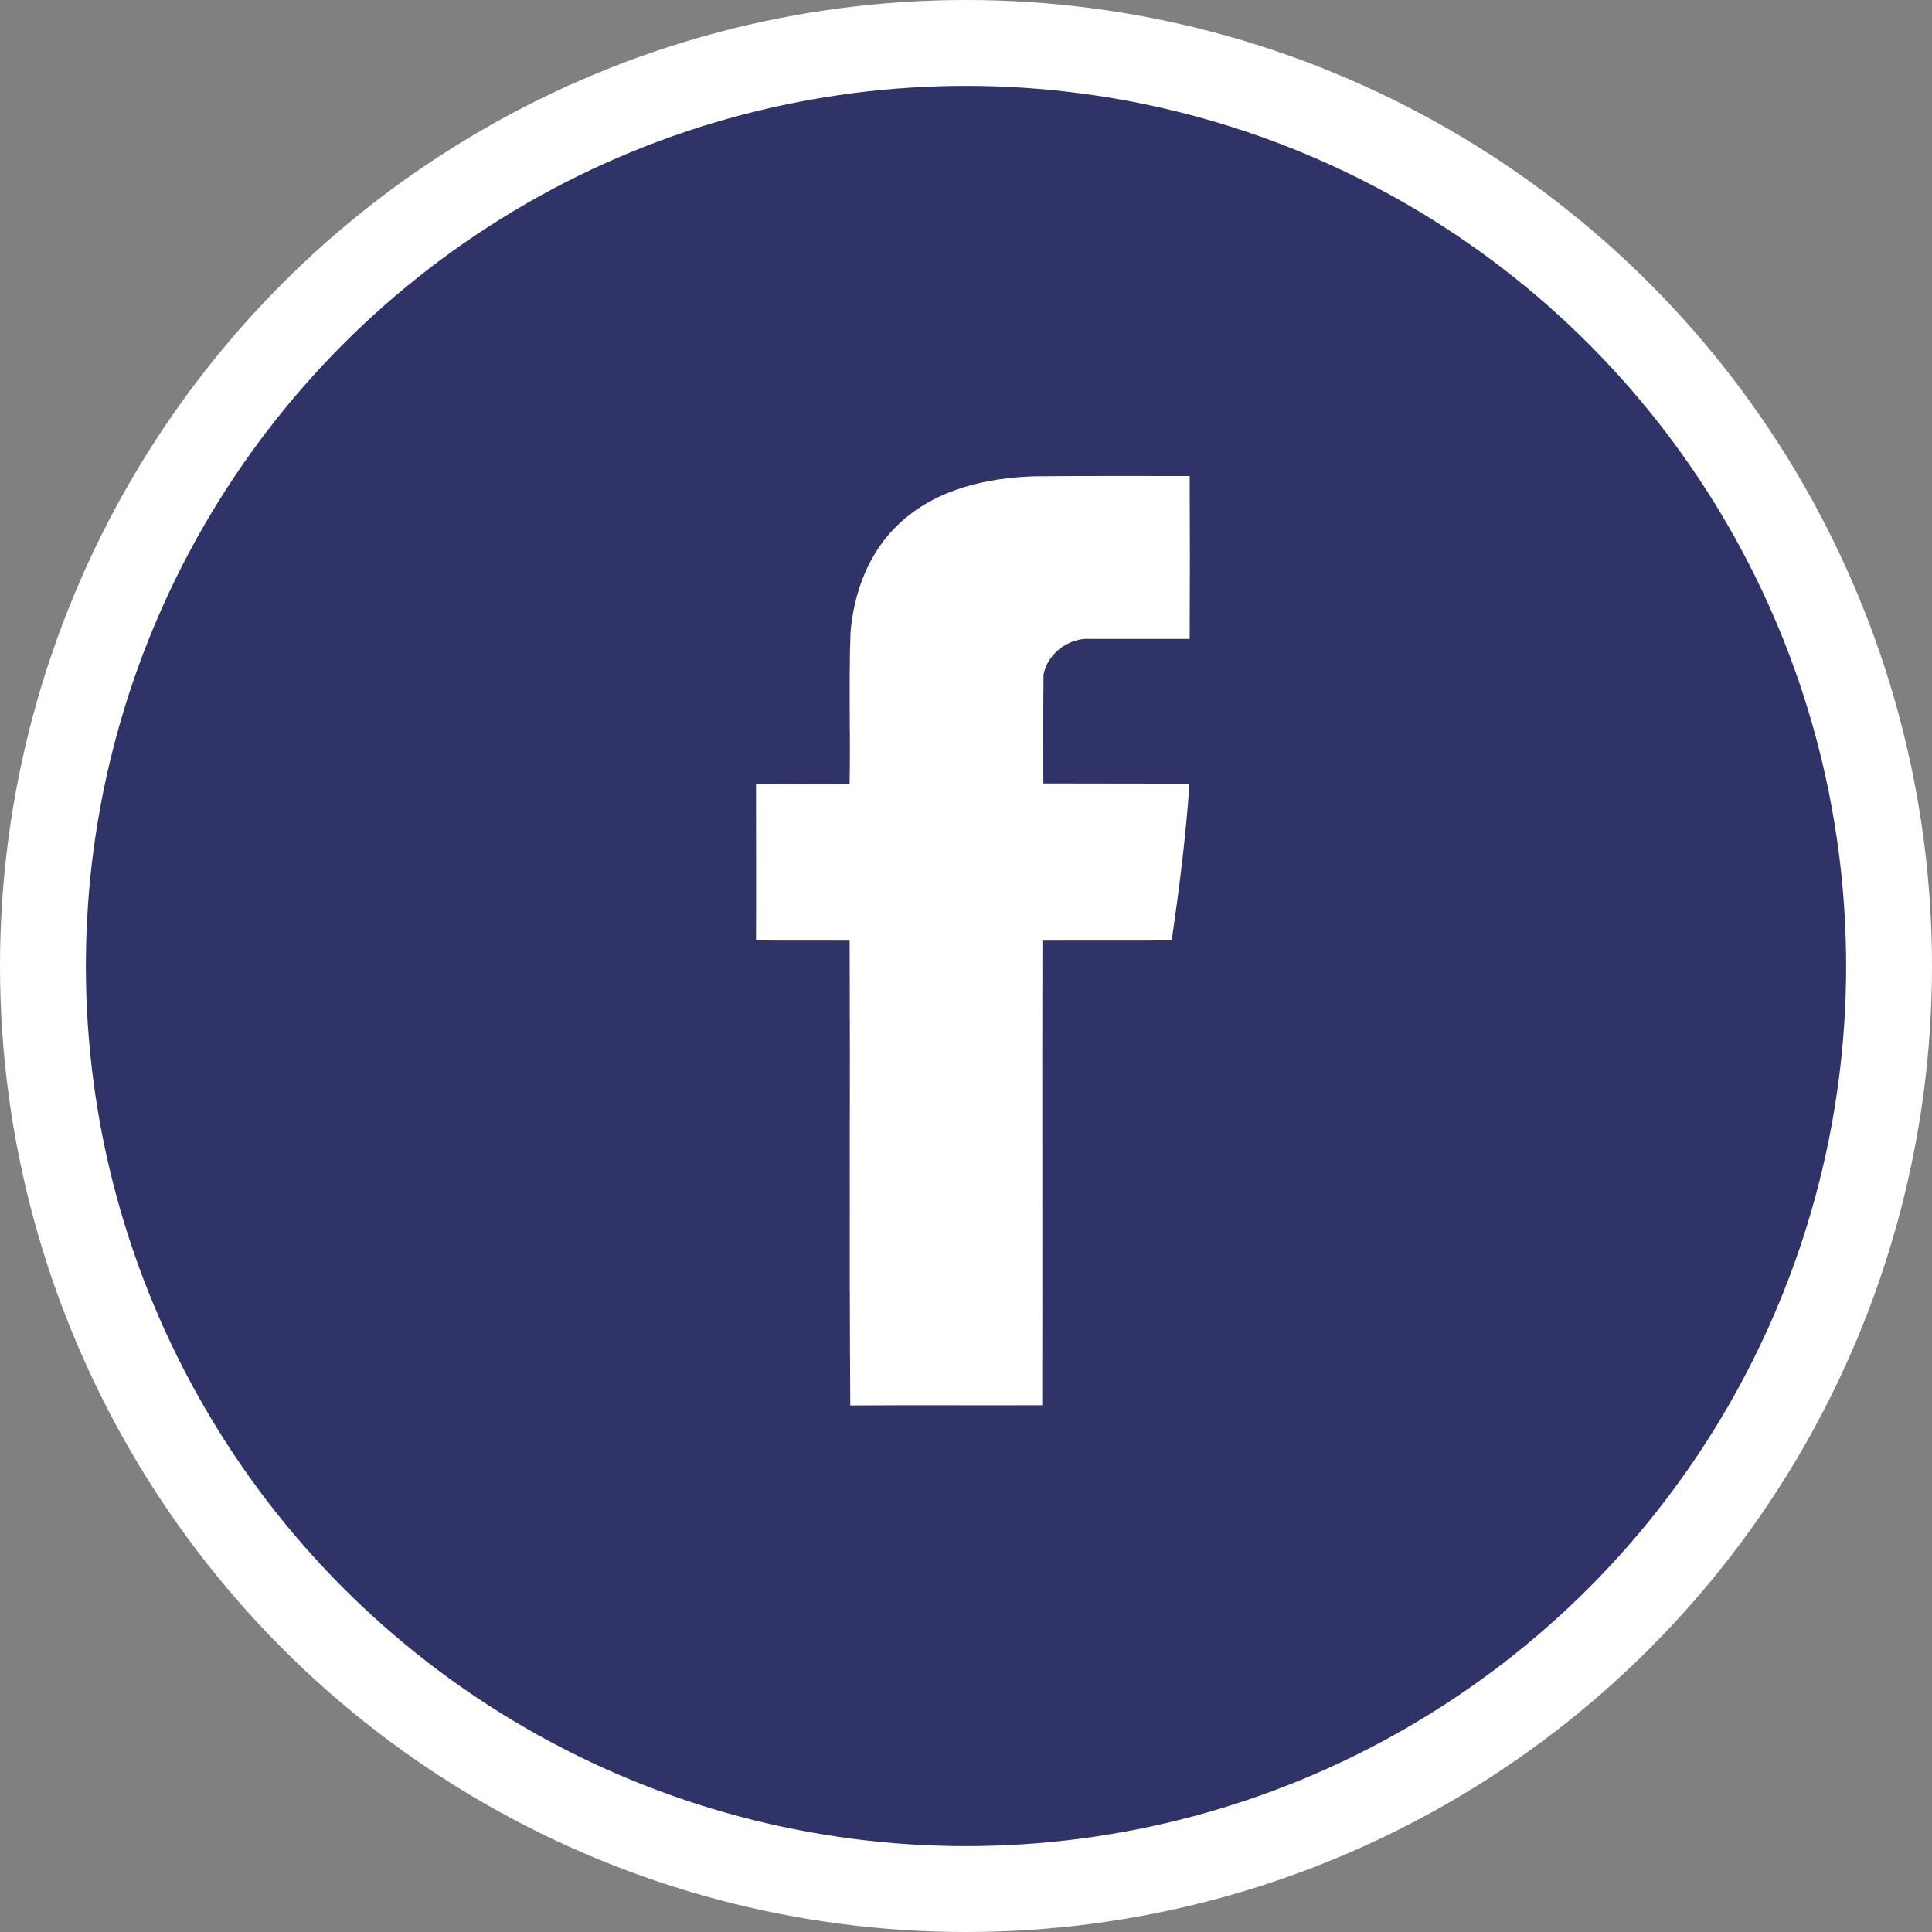
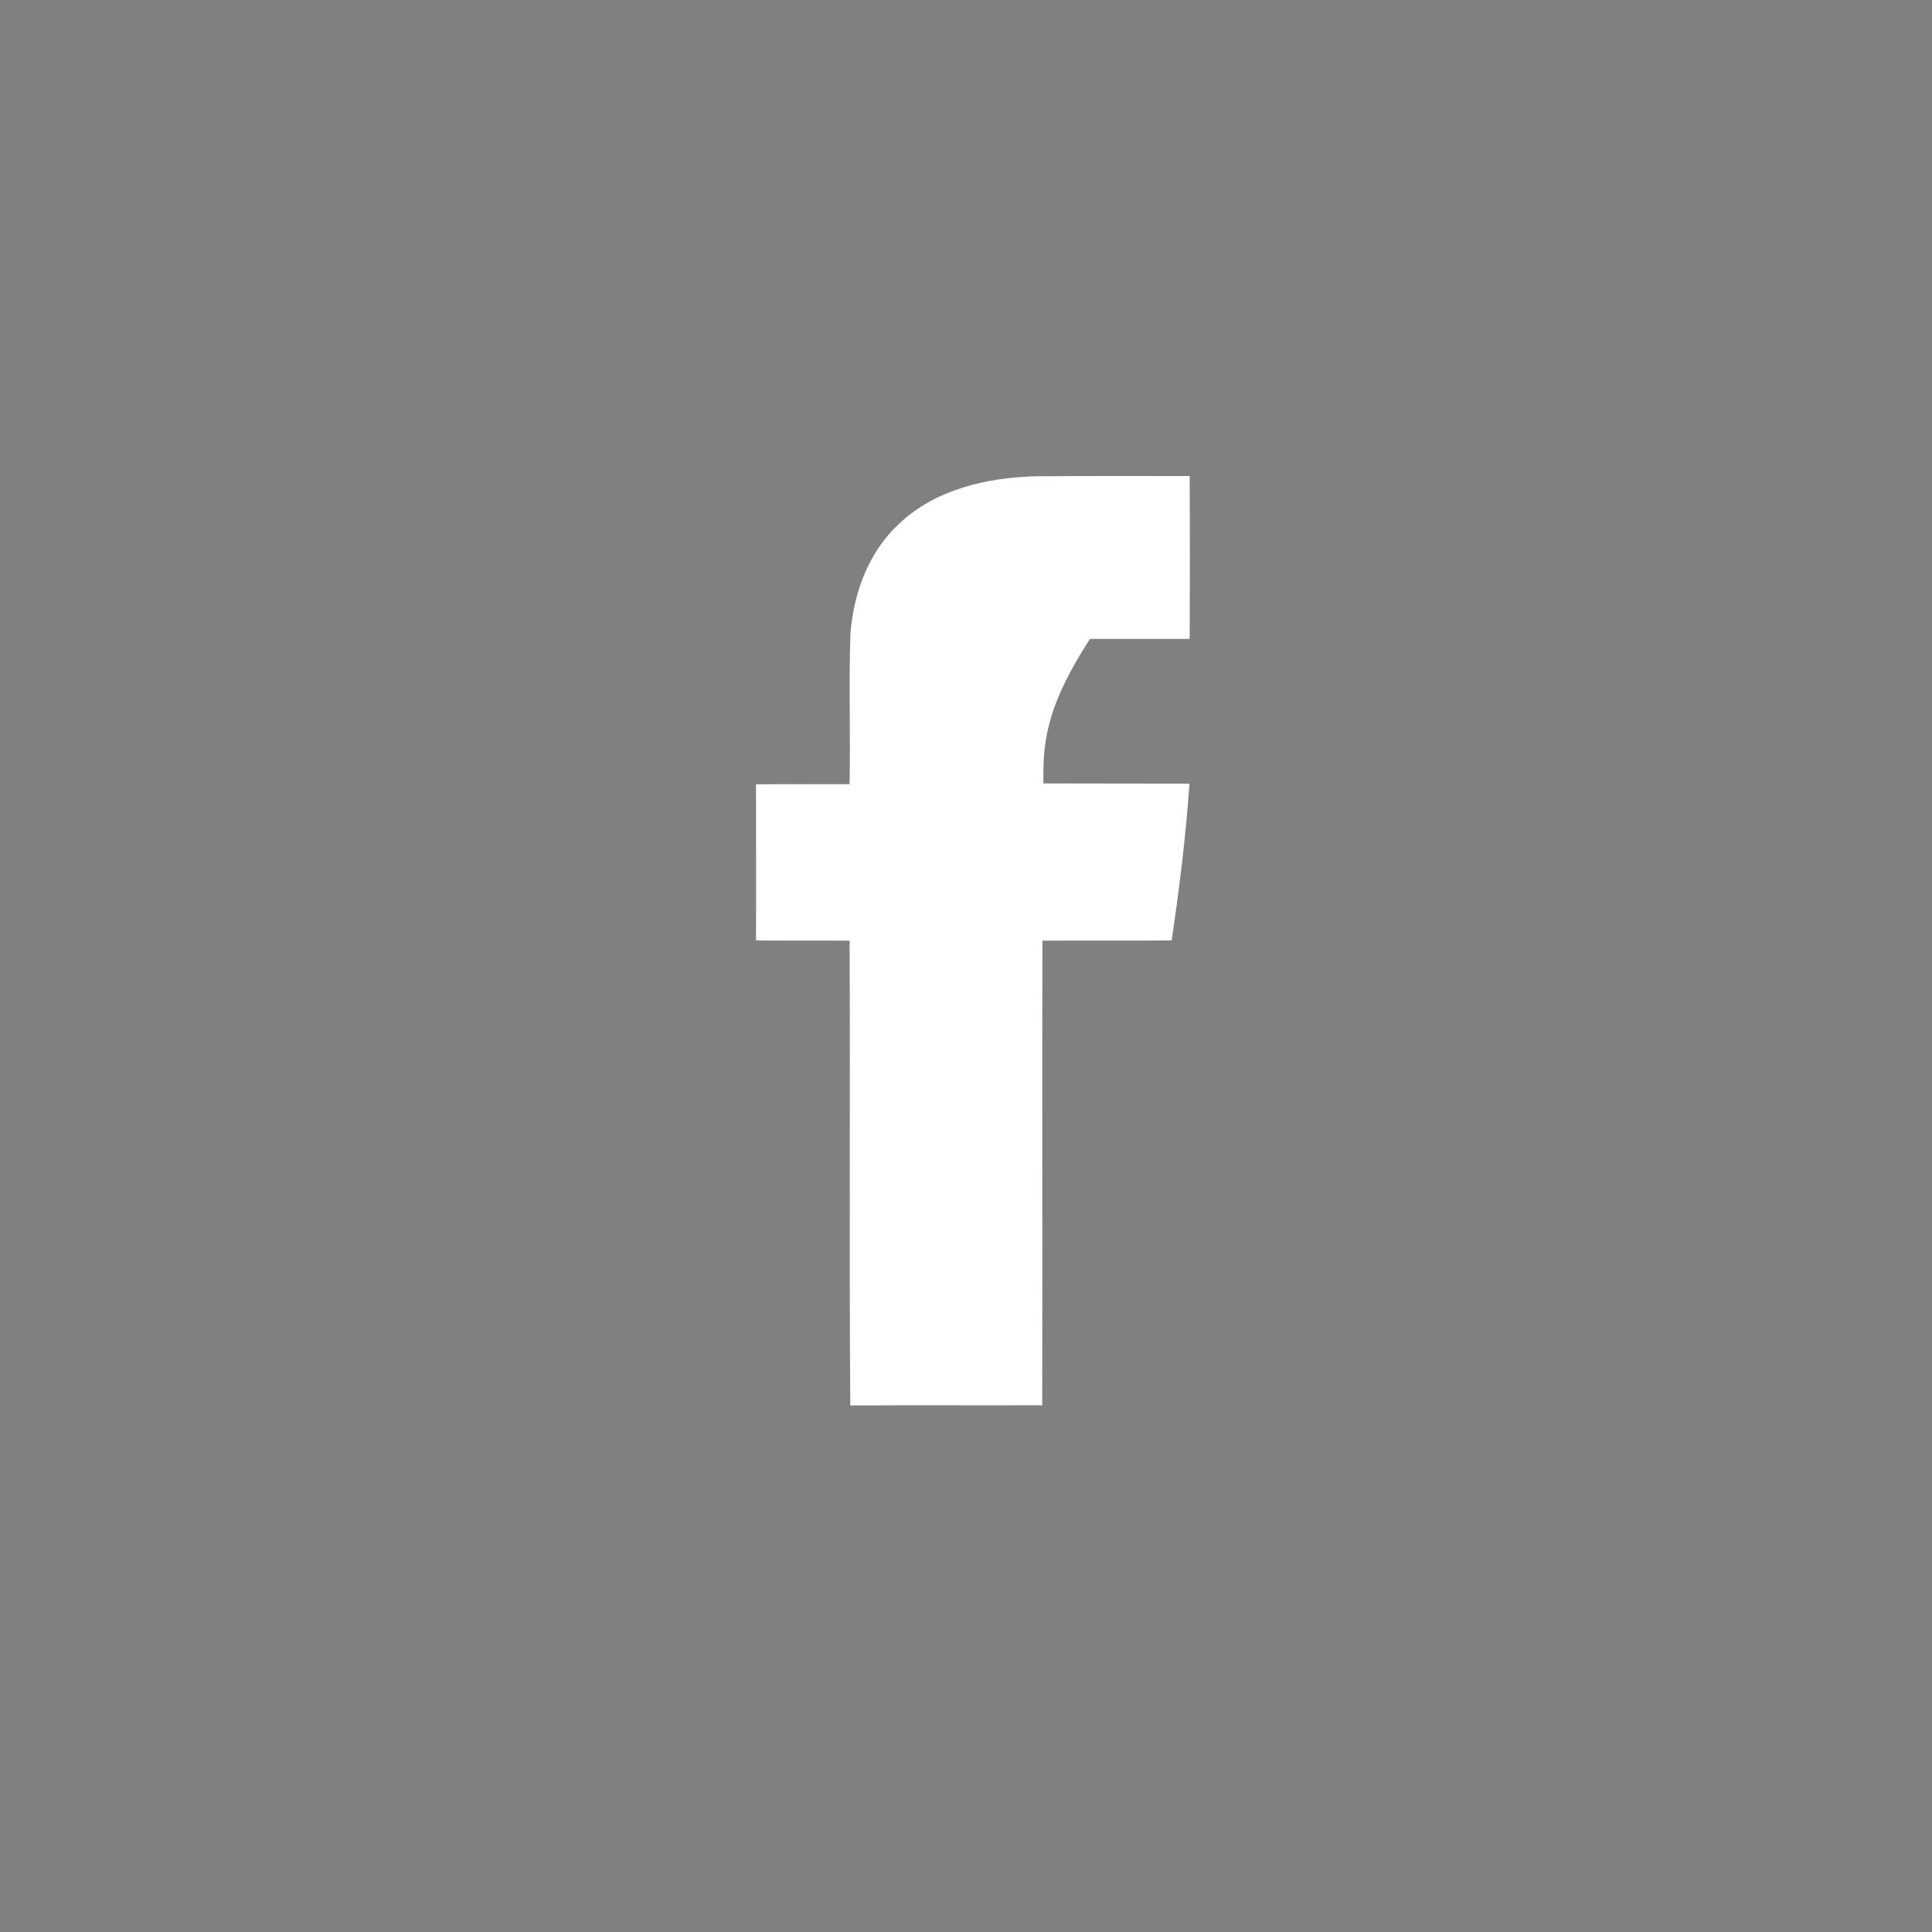
<svg xmlns="http://www.w3.org/2000/svg" width="45" height="45" viewBox="0 0 45 45" fill="none">
  <rect x="0" y="0" width="45" height="45" fill="#808080" stroke="none" />
-   <circle cx="22.5" cy="22.5" r="21.5" fill="#303367" stroke="white" stroke-width="2" />
-   <path d="M20.939 12.202C21.785 11.398 22.983 11.125 24.117 11.094C25.315 11.083 26.513 11.088 27.71 11.088C27.716 12.354 27.716 13.615 27.71 14.881C26.938 14.881 26.161 14.881 25.389 14.881C24.9 14.849 24.396 15.222 24.306 15.711C24.296 16.557 24.301 17.402 24.301 18.248C25.436 18.253 26.57 18.248 27.705 18.253C27.621 19.477 27.469 20.696 27.29 21.904C26.287 21.915 25.284 21.904 24.28 21.91C24.27 25.518 24.285 29.122 24.275 32.731C22.783 32.736 21.297 32.726 19.805 32.736C19.778 29.128 19.805 25.519 19.789 21.91C19.064 21.904 18.334 21.915 17.609 21.904C17.614 20.691 17.609 19.478 17.609 18.269C18.334 18.259 19.064 18.269 19.789 18.264C19.81 17.087 19.768 15.905 19.81 14.729C19.889 13.789 20.241 12.848 20.939 12.202Z" fill="white" />
+   <path d="M20.939 12.202C21.785 11.398 22.983 11.125 24.117 11.094C25.315 11.083 26.513 11.088 27.71 11.088C27.716 12.354 27.716 13.615 27.71 14.881C26.938 14.881 26.161 14.881 25.389 14.881C24.296 16.557 24.301 17.402 24.301 18.248C25.436 18.253 26.57 18.248 27.705 18.253C27.621 19.477 27.469 20.696 27.29 21.904C26.287 21.915 25.284 21.904 24.28 21.91C24.27 25.518 24.285 29.122 24.275 32.731C22.783 32.736 21.297 32.726 19.805 32.736C19.778 29.128 19.805 25.519 19.789 21.91C19.064 21.904 18.334 21.915 17.609 21.904C17.614 20.691 17.609 19.478 17.609 18.269C18.334 18.259 19.064 18.269 19.789 18.264C19.81 17.087 19.768 15.905 19.81 14.729C19.889 13.789 20.241 12.848 20.939 12.202Z" fill="white" />
</svg>